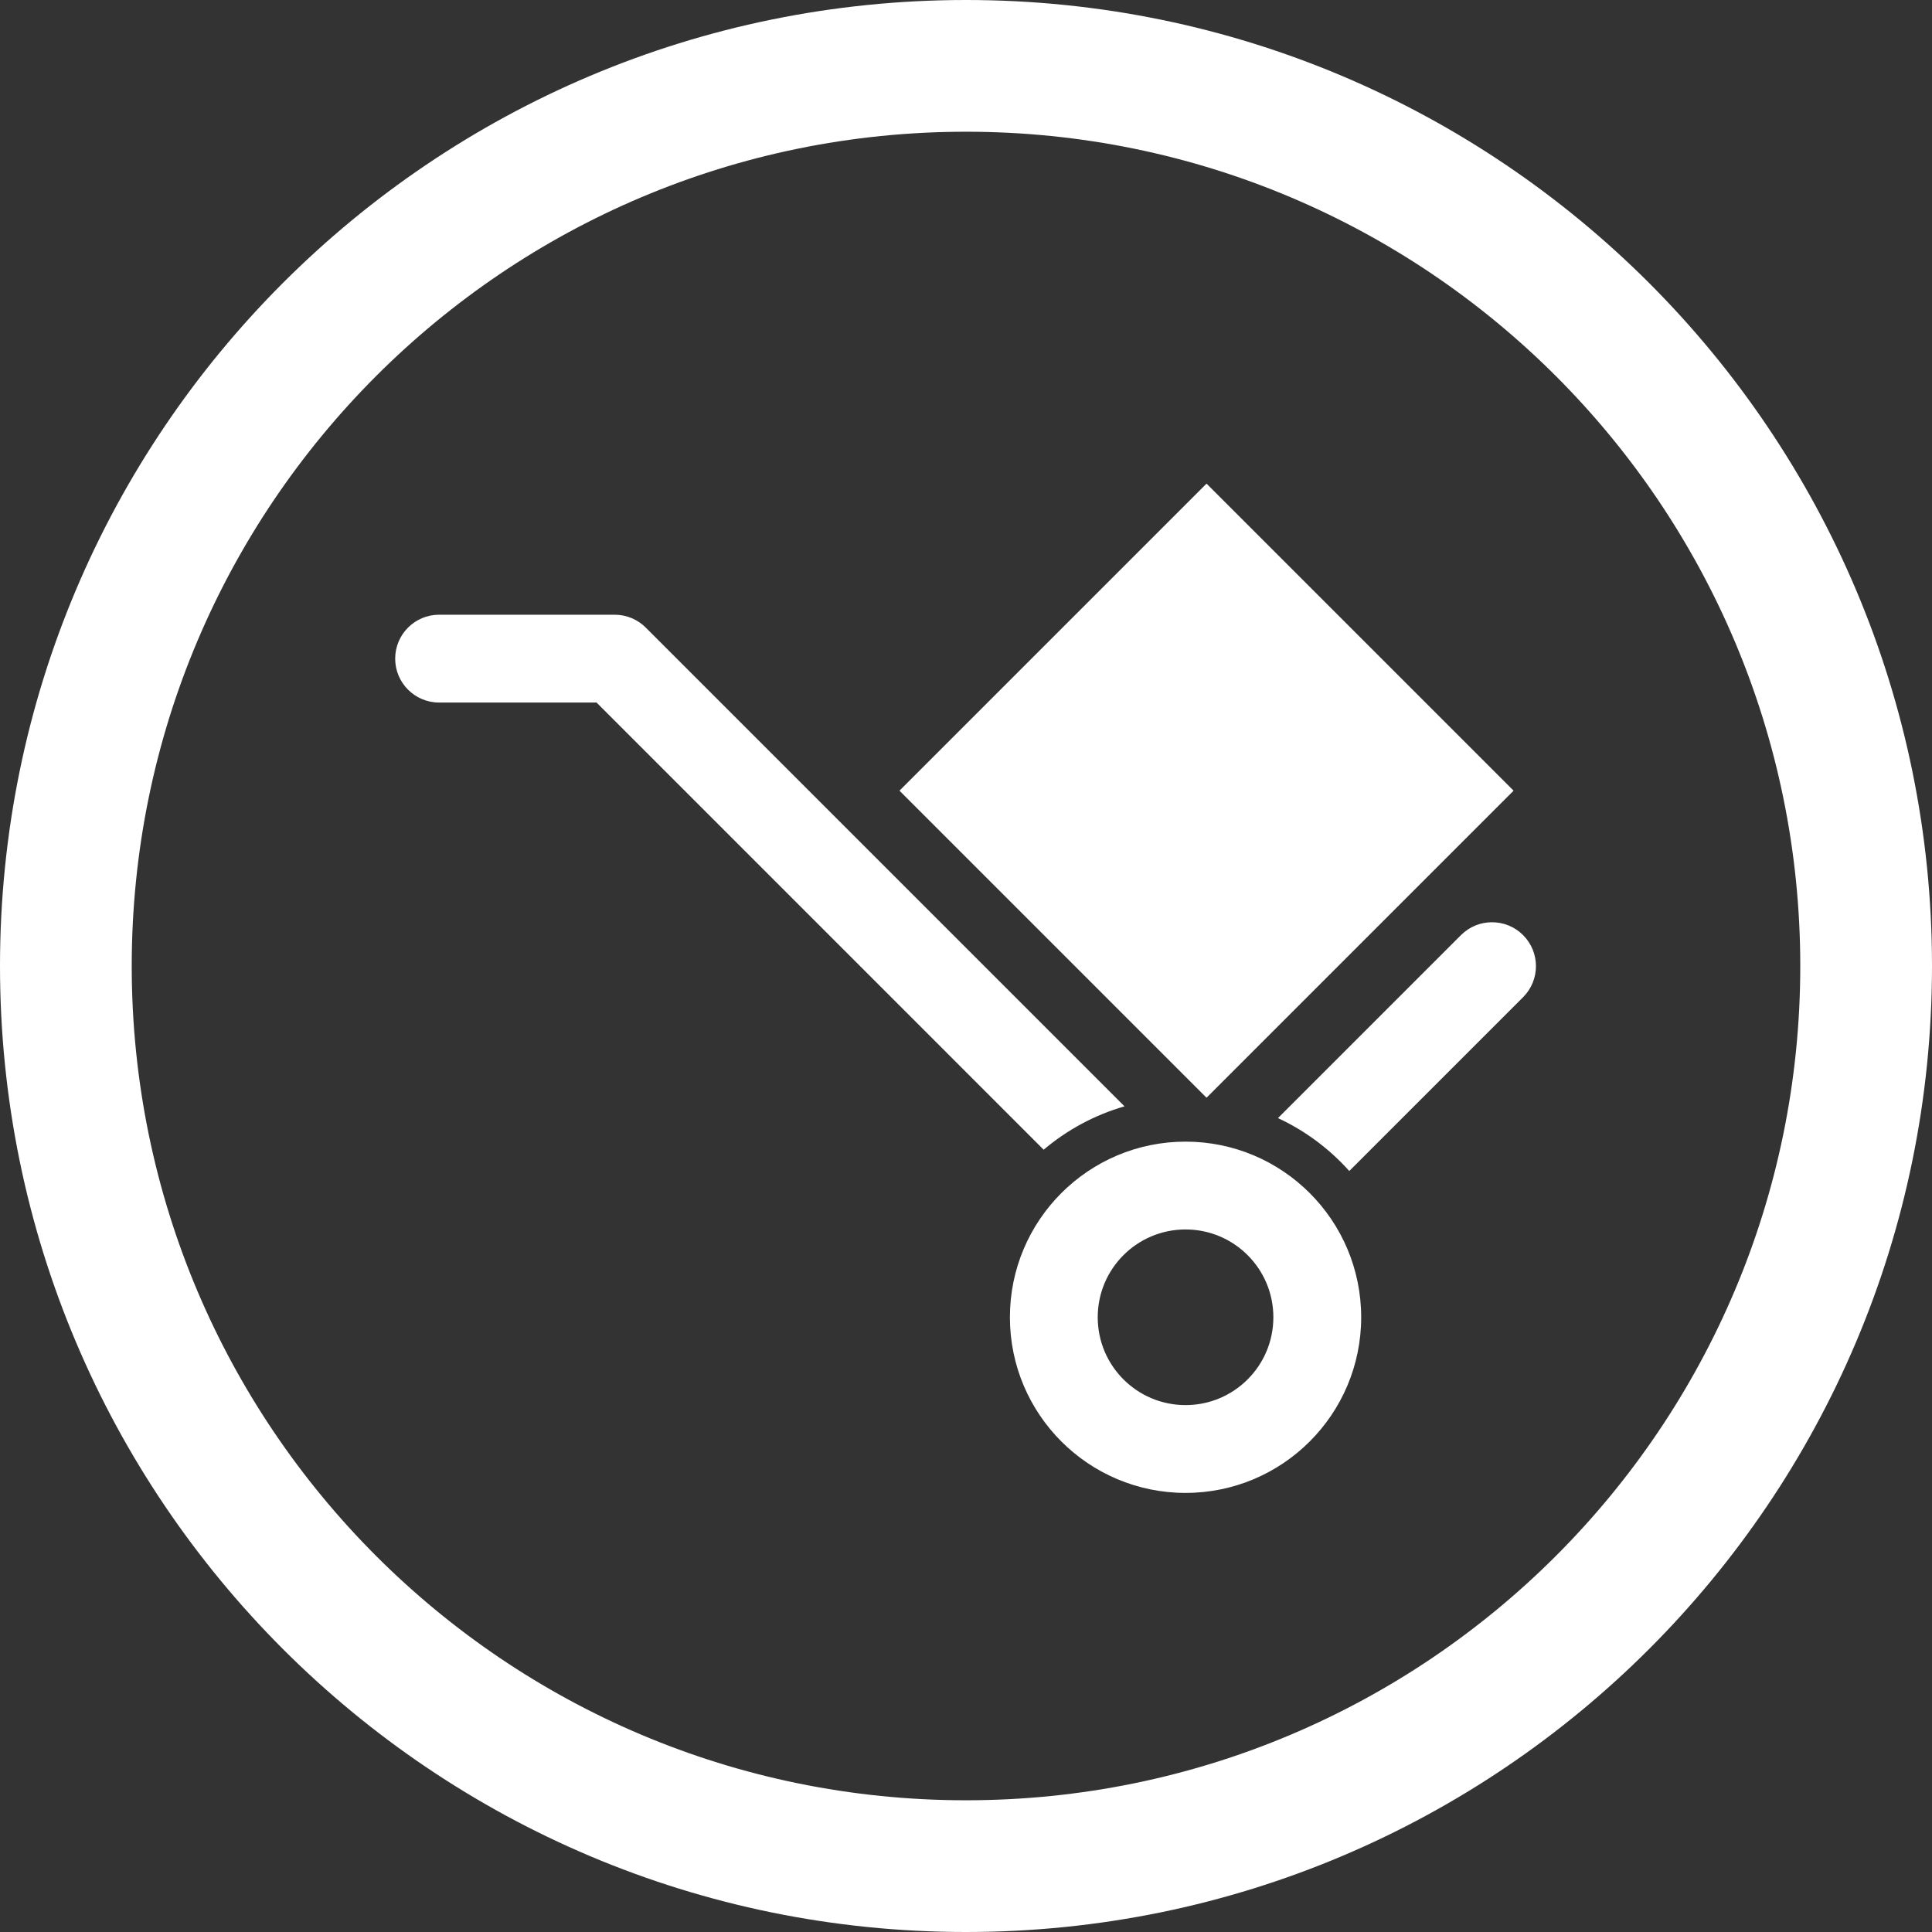
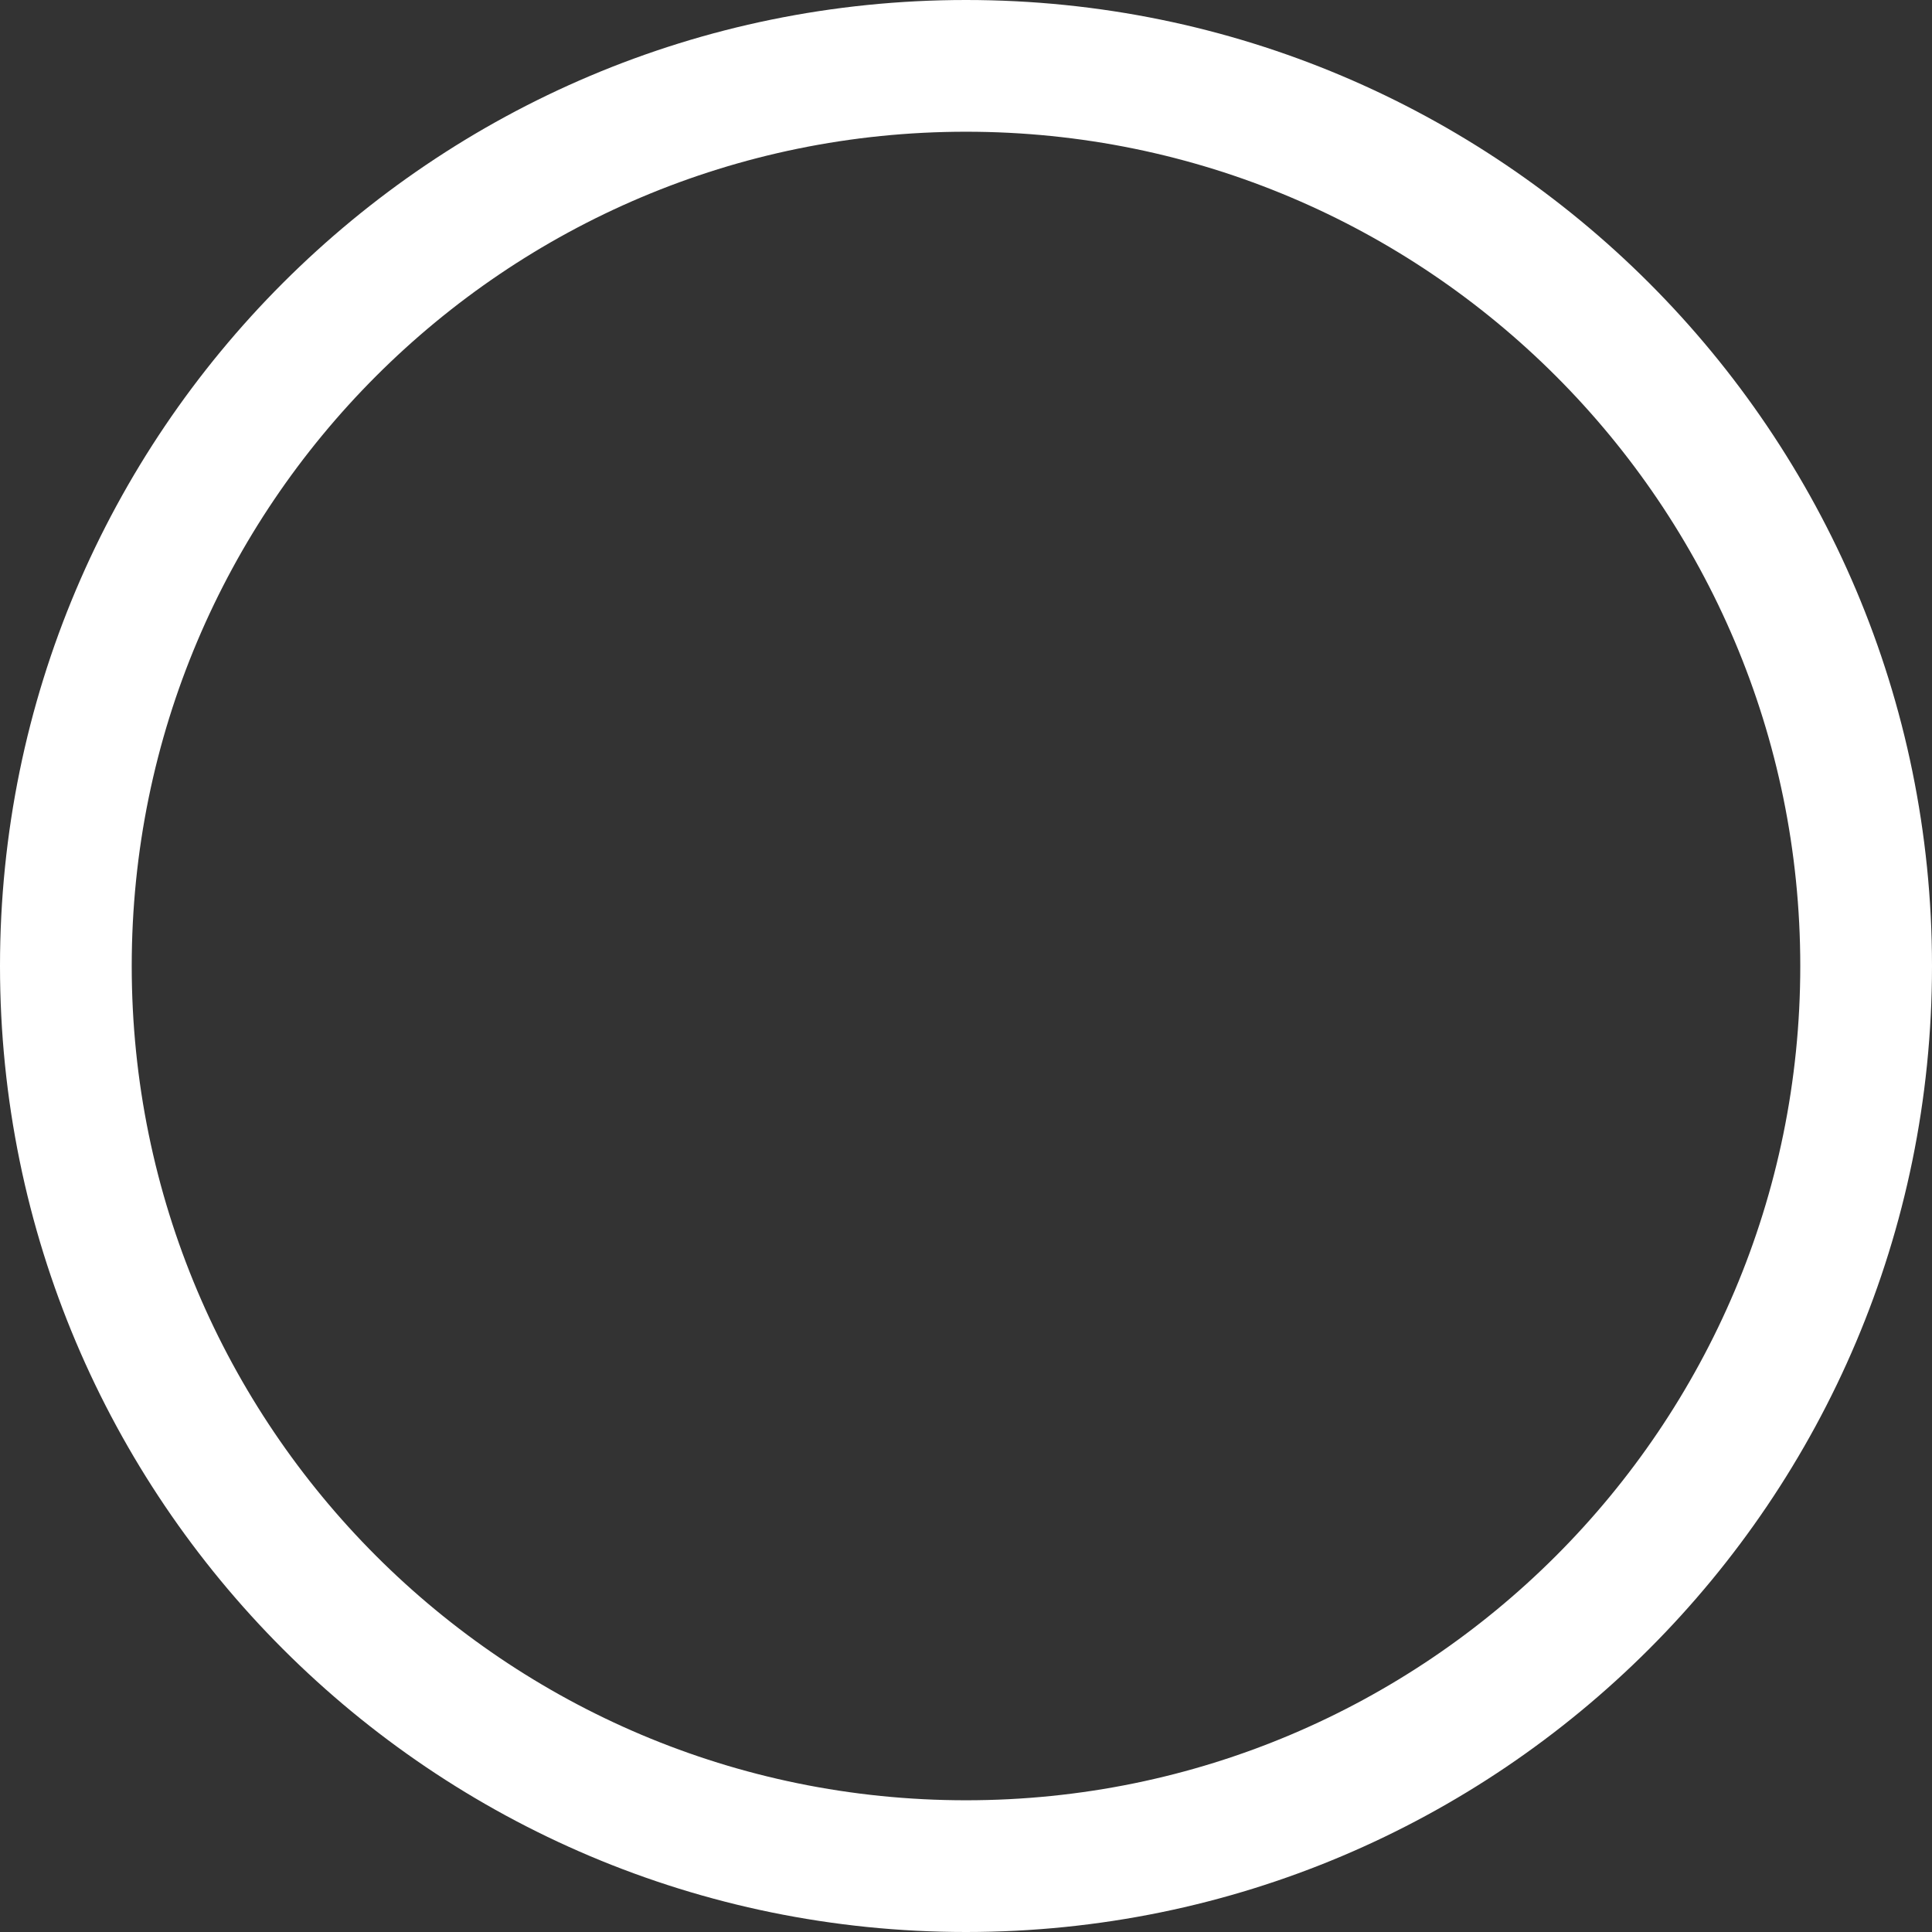
<svg xmlns="http://www.w3.org/2000/svg" version="1.1" baseProfile="full" width="150" height="150" viewBox="0 0 44.00 44.00" enable-background="new 0 0 44.00 44.00" xml:space="preserve">
  <rect x="0" y="0" width="44.00" height="44.00" fill="#333333" stroke="none" />
-   <path fill="#FFFFFF" fill-opacity="1" stroke-width="0.2" stroke-linejoin="round" d="M 20.485,18.007L 27.478,11.014L 34.471,18.007L 27.478,25L 20.485,18.007 Z M 27,26C 29.209,26 31,27.791 31,30C 31,32.209 29.209,34 27,34C 24.791,34 23,32.209 23,30C 23,27.791 24.791,26 27,26 Z M 27,28C 25.895,28 25,28.895 25,30C 25,31.105 25.895,32 27,32C 28.105,32 29,31.105 29,30C 29,28.895 28.105,28 27,28 Z M 10,14L 14,14C 14.278,14 14.53,14.114 14.711,14.297L 25.61,25.196C 24.924,25.394 24.299,25.735 23.769,26.184L 13.586,16L 10,16C 9.448,16 9,15.552 9,15C 9,14.448 9.448,14 10,14 Z M 33.273,21.296C 33.663,20.906 34.297,20.906 34.687,21.296C 35.078,21.687 35.078,22.32 34.687,22.711L 30.729,26.669C 30.278,26.165 29.726,25.752 29.105,25.464L 33.273,21.296 Z " />
  <path fill="#FFFFFF" fill-opacity="1" stroke-width="0.2" stroke-linejoin="round" d="M 22,1.90735e-006C 34.15,1.90735e-006 44,9.85 44,22C 44,34.15 34.15,44 22,44C 9.85,44 0,34.15 0,22C 0,9.85 9.85,1.90735e-006 22,1.90735e-006 Z M 22,3C 11.507,3 3,11.507 3,22C 3,32.493 11.507,41 22,41C 32.493,41 41,32.493 41,22C 41,11.507 32.493,3 22,3 Z " />
</svg>